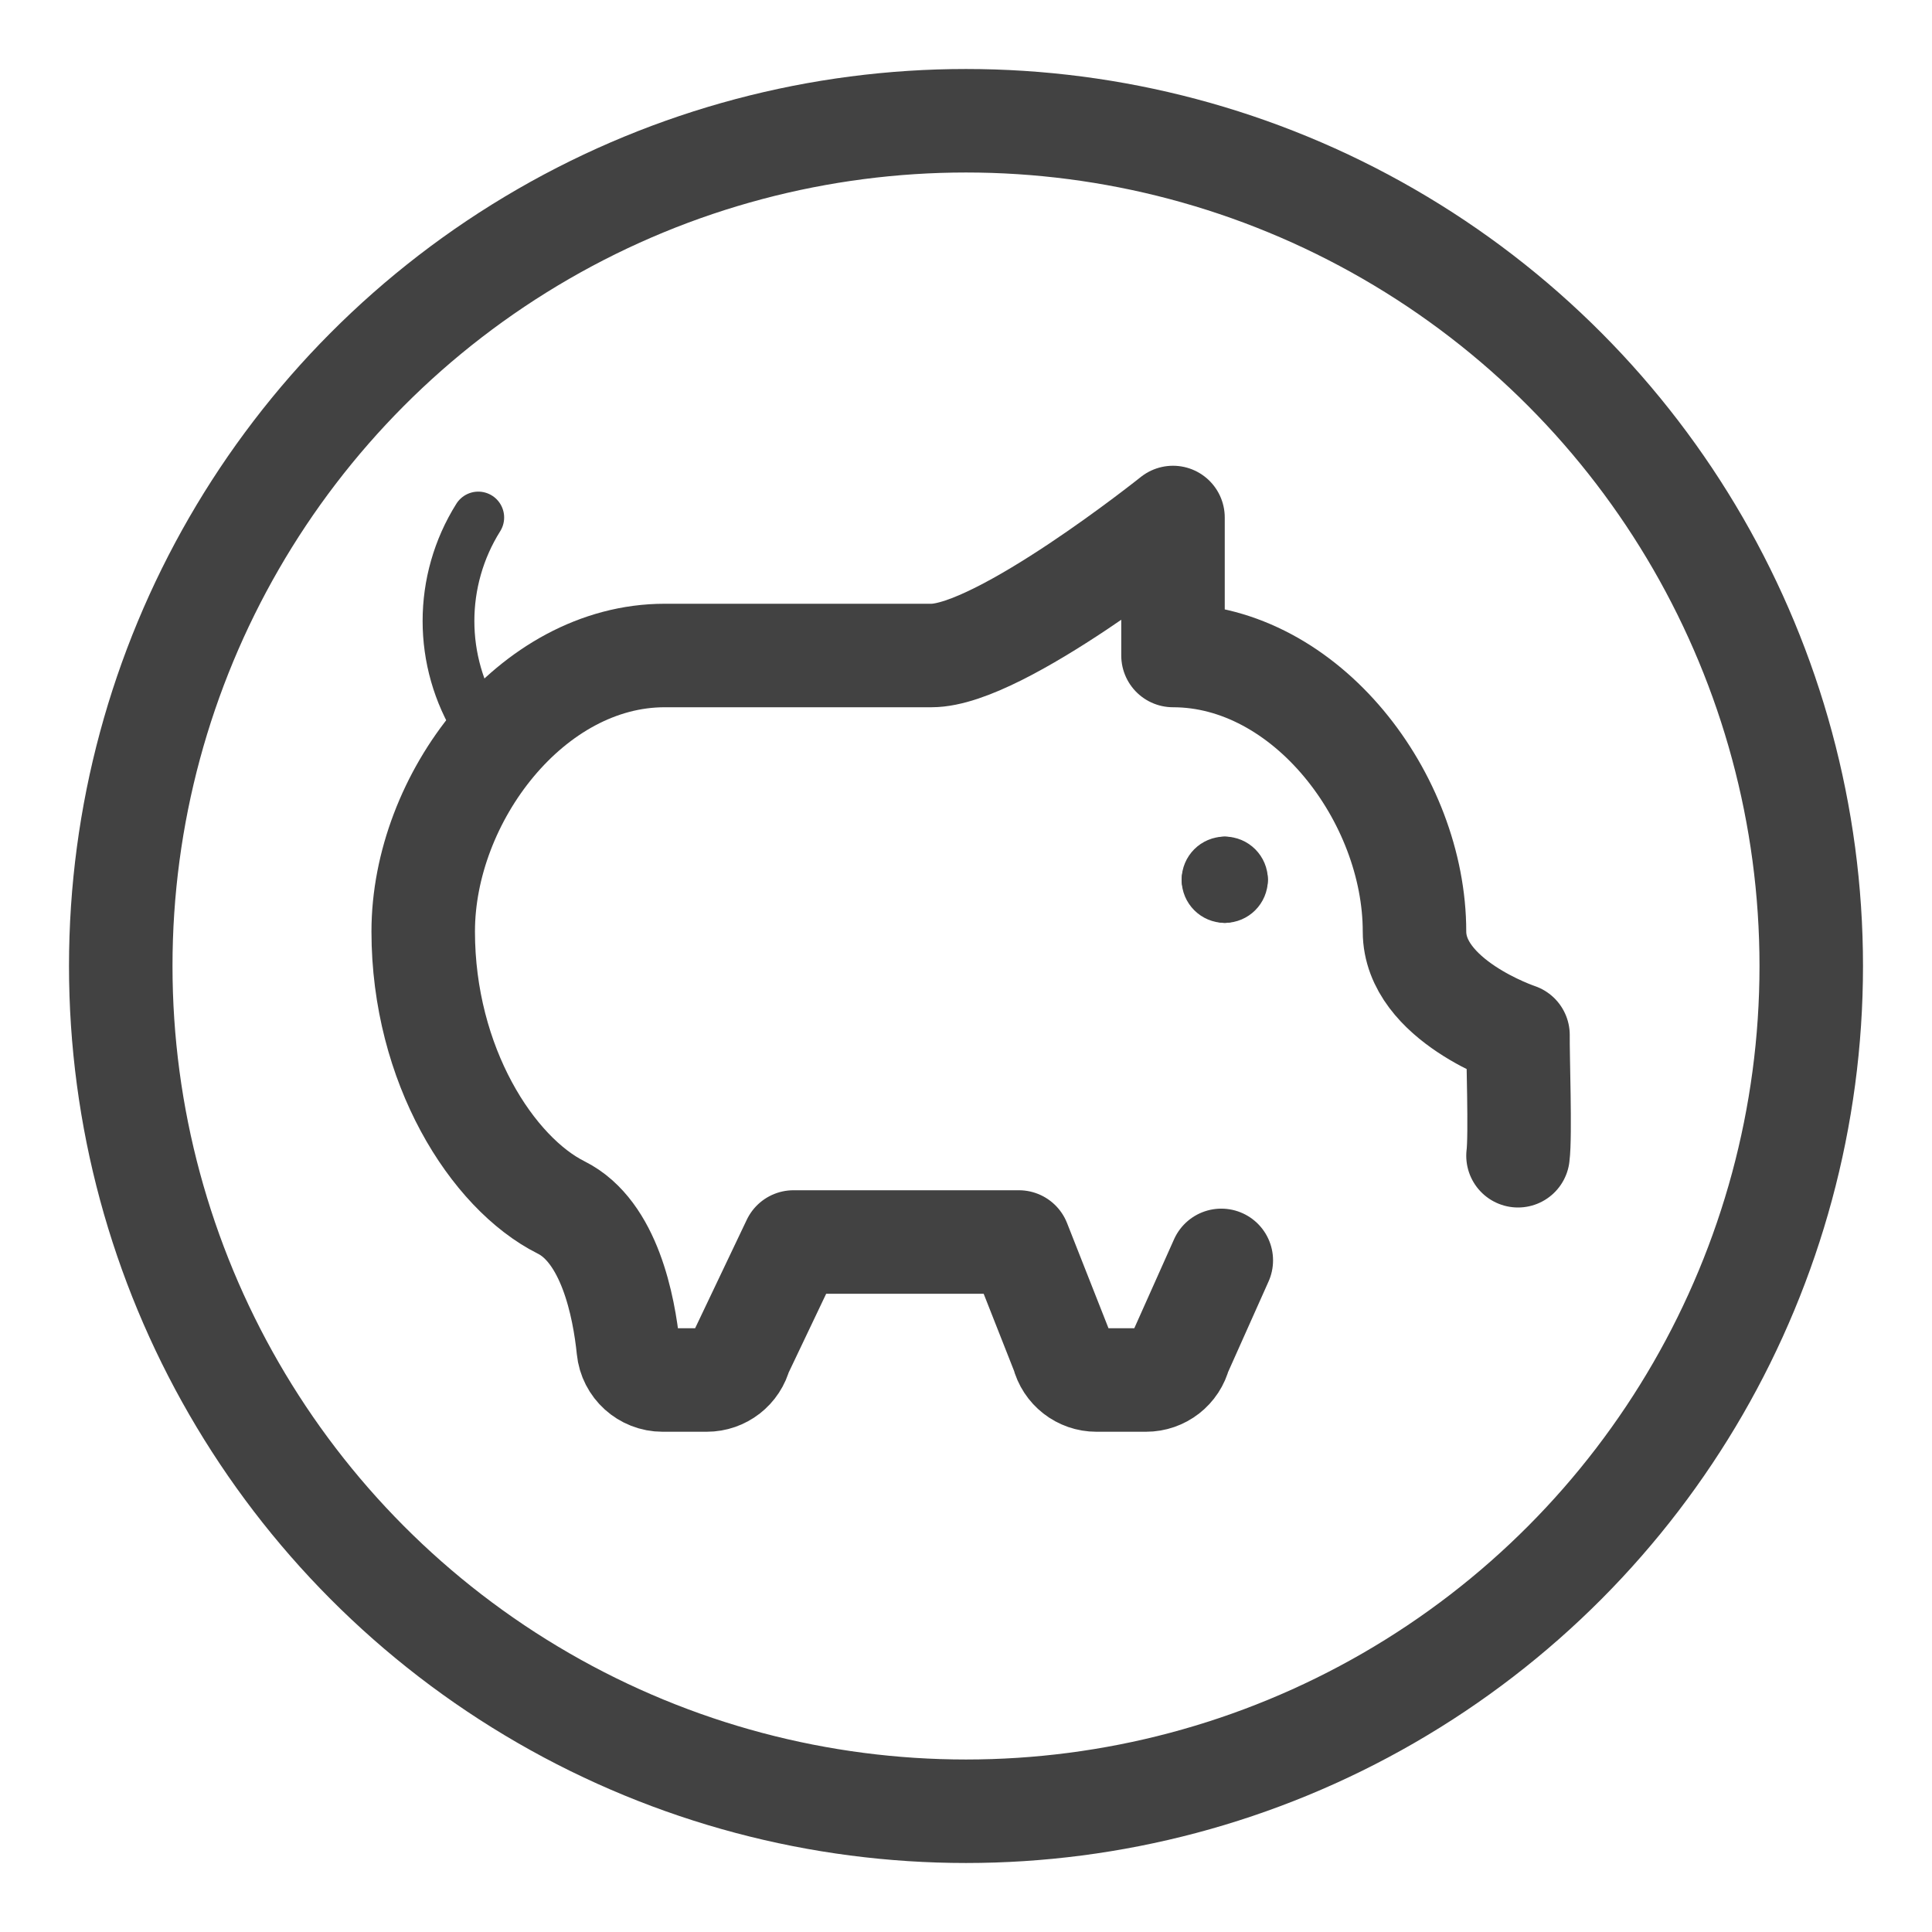
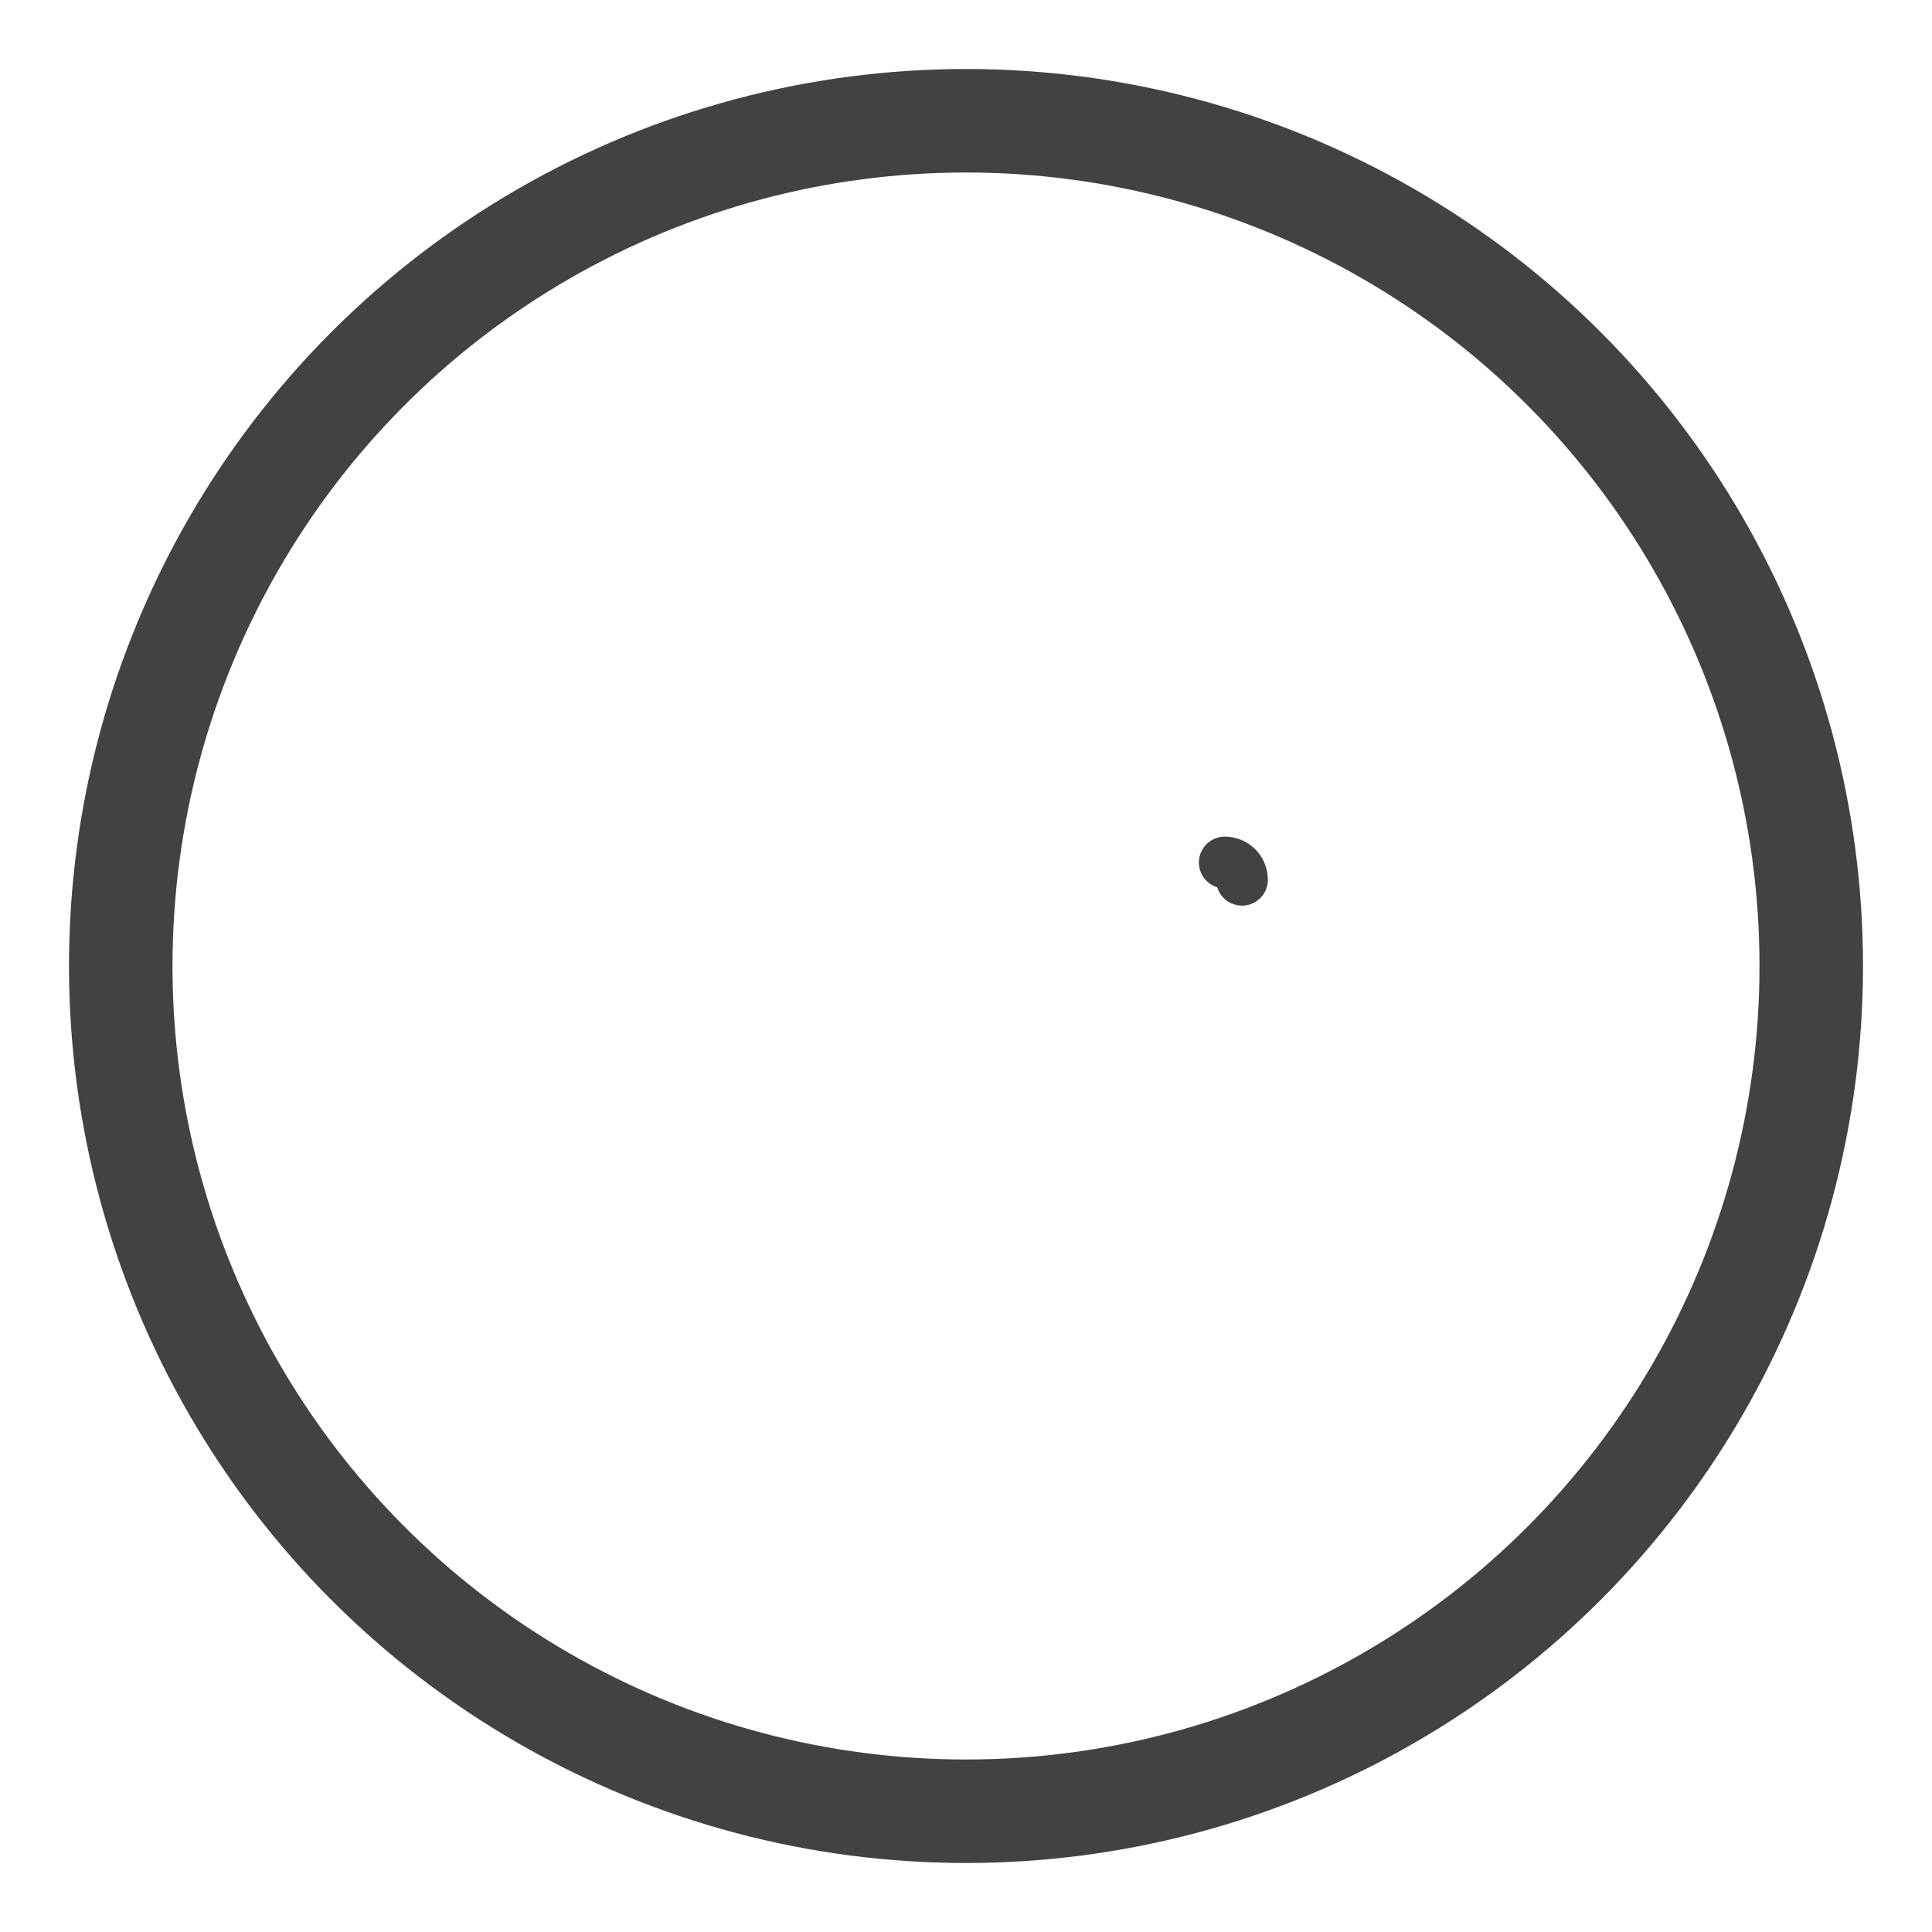
<svg xmlns="http://www.w3.org/2000/svg" fill="none" viewBox="0 0 56 56" height="56" width="56">
  <circle stroke-width="3" stroke="#424242" r="24.5" cy="28" cx="28" />
-   <path stroke-linejoin="round" stroke-linecap="round" stroke-width="3" stroke="#424242" d="M44 33.5C44.076 32.922 43.992 30.583 44 30C44 30 41 29 41 27C41 23.133 37.865 19 34 19V15C34 15 29 19 27 19H19.267C15.4 19 12.267 23.133 12.267 27C12.267 30.867 14.267 34 16.267 35C17.664 35.699 18.085 37.861 18.212 39.101C18.263 39.611 18.693 40 19.205 40H20.485C20.945 40.001 21.345 39.688 21.456 39.243L23 36L29.533 36L30.811 39.243C30.922 39.688 31.322 40.001 31.781 40H33.218C33.678 40.001 34.078 39.688 34.189 39.243L35.4 36.533" clip-rule="evenodd" fill-rule="evenodd" />
  <path stroke-linejoin="round" stroke-linecap="round" stroke-width="1.5" stroke="#424242" d="M35.5 25C35.776 25 36 25.224 36 25.5" />
-   <path stroke-linejoin="round" stroke-linecap="round" stroke-width="1.5" stroke="#424242" d="M35 25.5C35 25.224 35.224 25 35.5 25" />
-   <path stroke-linejoin="round" stroke-linecap="round" stroke-width="1.5" stroke="#424242" d="M35.5 26C35.224 26 35 25.776 35 25.5" />
-   <path stroke-linejoin="round" stroke-linecap="round" stroke-width="1.5" stroke="#424242" d="M36 25.5C36 25.776 35.776 26 35.5 26" />
-   <path stroke-linejoin="round" stroke-linecap="round" stroke-width="1.5" stroke="#424242" d="M14.21 21.52L13.863 21C12.712 19.166 12.712 16.834 13.863 15" />
</svg>